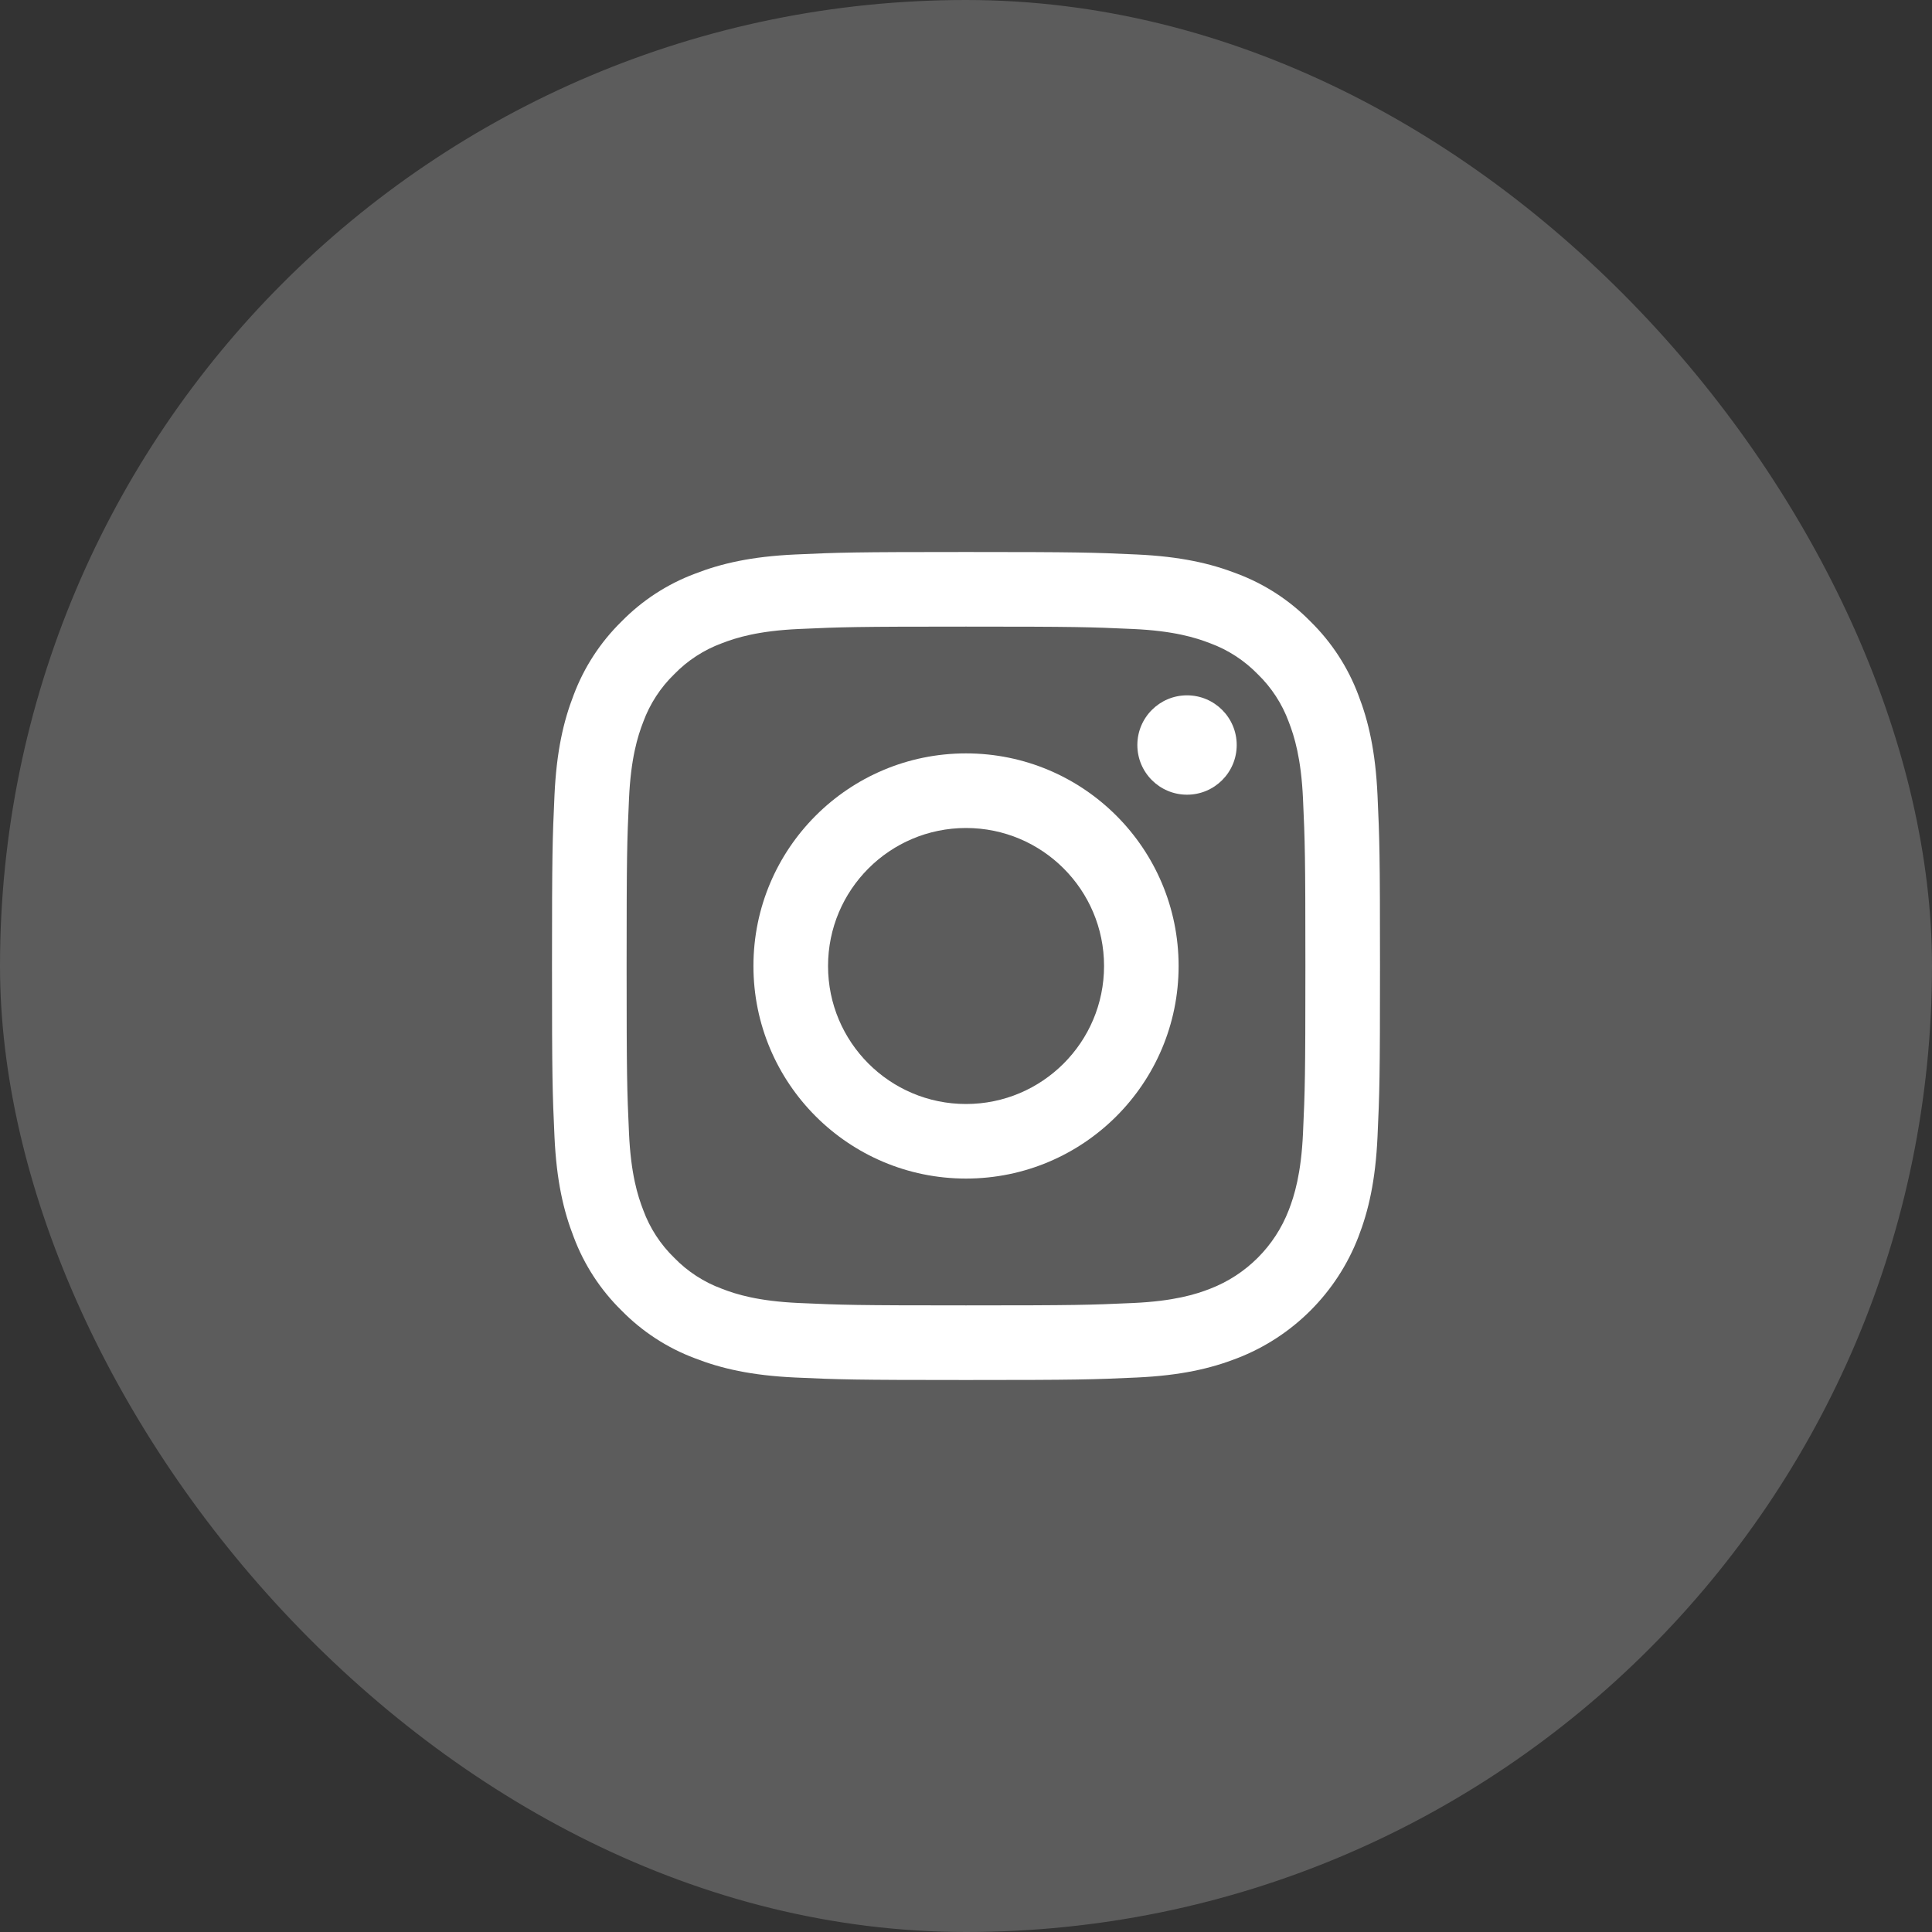
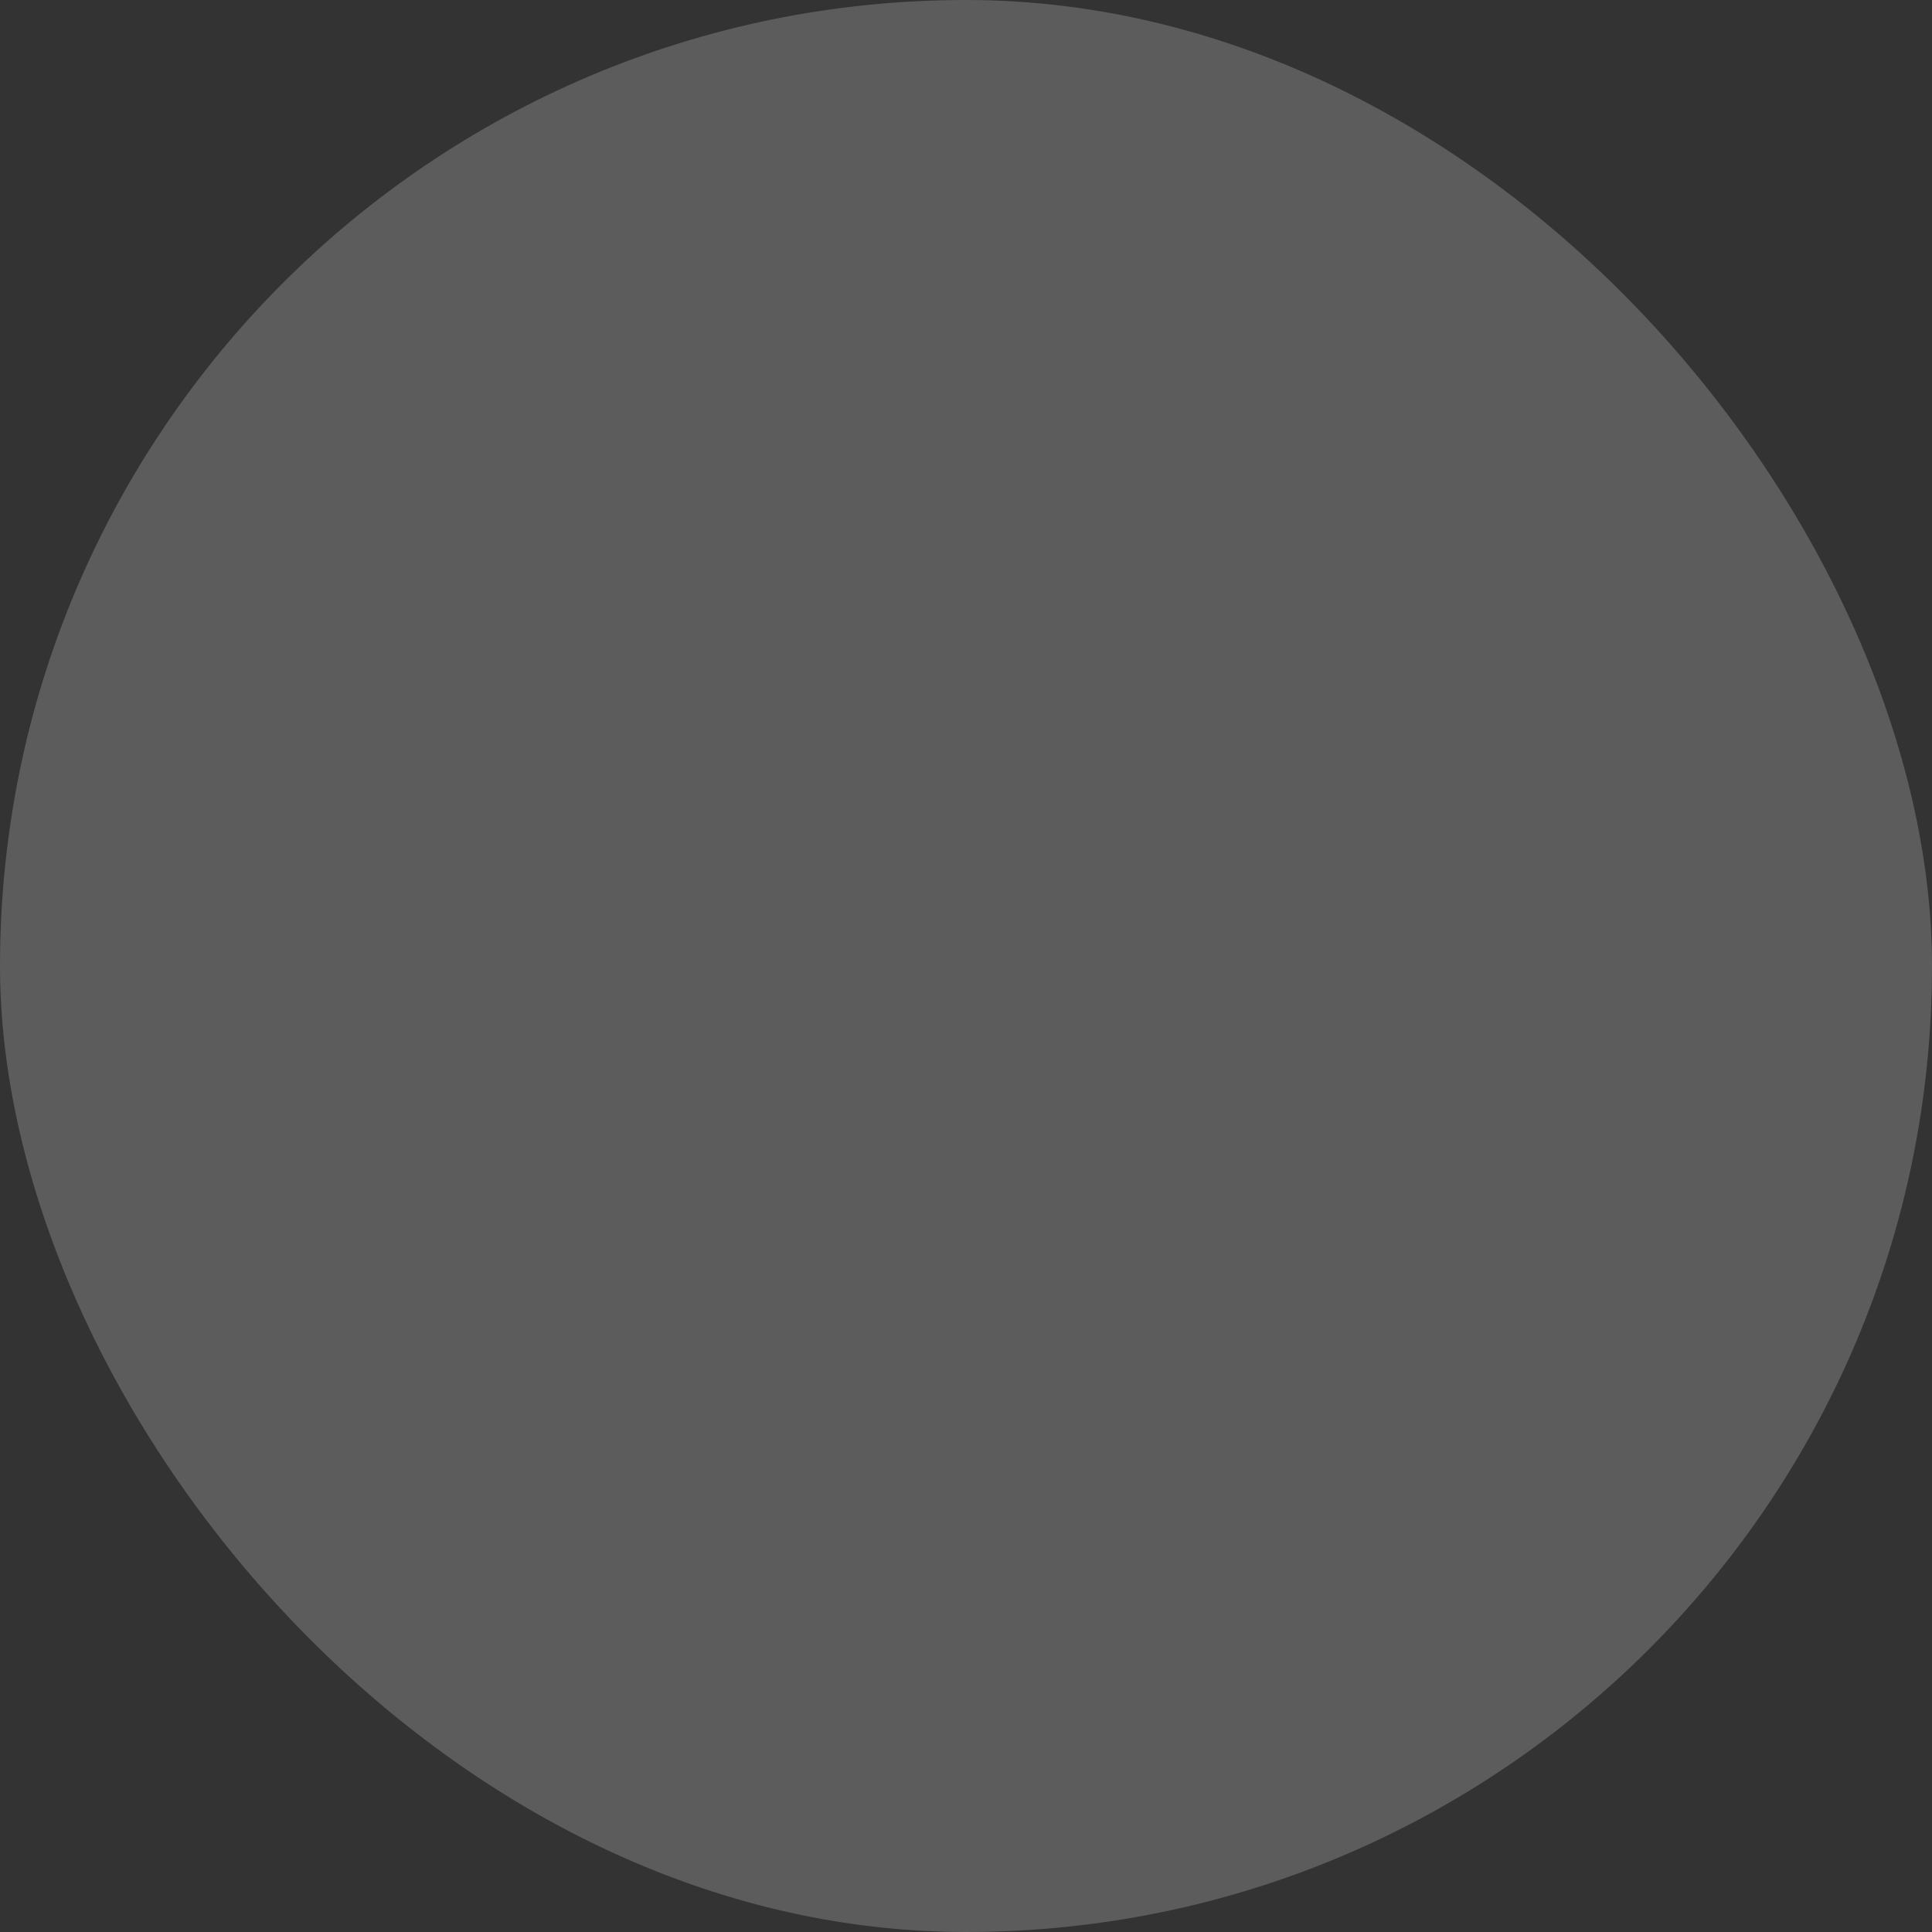
<svg xmlns="http://www.w3.org/2000/svg" width="42" height="42" viewBox="0 0 42 42" fill="none">
  <rect x="0" y="0" width="42" height="42" fill="#333333" stroke="none" />
  <rect width="42" height="42" rx="21" fill="white" fill-opacity="0.2" />
-   <path d="M29.946 17.289C29.902 16.331 29.75 15.677 29.528 15.105C29.302 14.504 28.947 13.96 28.489 13.511C28.04 13.053 27.496 12.698 26.895 12.472C26.323 12.25 25.669 12.098 24.711 12.054C23.751 12.01 23.444 12 21 12C18.556 12 18.249 12.01 17.289 12.054C16.331 12.098 15.677 12.25 15.105 12.473C14.504 12.698 13.96 13.053 13.511 13.511C13.053 13.96 12.698 14.504 12.472 15.105C12.25 15.677 12.098 16.331 12.054 17.289C12.01 18.249 12 18.556 12 21C12 23.444 12.01 23.751 12.054 24.711C12.098 25.669 12.25 26.323 12.473 26.895C12.699 27.496 13.053 28.04 13.511 28.489C13.96 28.947 14.504 29.302 15.105 29.527C15.677 29.75 16.331 29.902 17.29 29.946C18.25 29.99 18.556 30 21 30C23.444 30 23.751 29.99 24.711 29.946C25.669 29.902 26.323 29.75 26.895 29.527C28.104 29.06 29.06 28.104 29.528 26.895C29.75 26.323 29.902 25.669 29.946 24.711C29.99 23.751 30 23.444 30 21C30 18.556 29.99 18.249 29.946 17.289ZM28.326 24.637C28.286 25.515 28.139 25.991 28.016 26.308C27.713 27.093 27.093 27.713 26.308 28.016C25.991 28.14 25.514 28.286 24.637 28.326C23.688 28.369 23.403 28.378 21 28.378C18.597 28.378 18.312 28.369 17.363 28.326C16.486 28.286 16.009 28.14 15.692 28.016C15.301 27.872 14.947 27.642 14.657 27.343C14.358 27.053 14.128 26.699 13.984 26.308C13.861 25.991 13.714 25.515 13.674 24.637C13.631 23.688 13.622 23.403 13.622 21C13.622 18.597 13.631 18.312 13.674 17.363C13.714 16.486 13.861 16.009 13.984 15.692C14.128 15.301 14.358 14.947 14.657 14.657C14.947 14.358 15.301 14.128 15.692 13.984C16.009 13.861 16.486 13.714 17.363 13.674C18.312 13.631 18.597 13.622 21 13.622H21C23.403 13.622 23.688 13.631 24.637 13.674C25.514 13.714 25.991 13.861 26.308 13.984C26.699 14.128 27.052 14.358 27.343 14.657C27.642 14.947 27.872 15.301 28.016 15.692C28.139 16.009 28.286 16.486 28.326 17.363C28.369 18.312 28.378 18.597 28.378 21C28.378 23.403 28.369 23.688 28.326 24.637Z" fill="white" />
-   <path d="M21 16.378C18.448 16.378 16.379 18.447 16.379 21C16.379 23.552 18.448 25.621 21 25.621C23.553 25.621 25.622 23.552 25.622 21C25.622 18.447 23.553 16.378 21 16.378ZM21 24C19.344 24 18 22.656 18.001 21C18.001 19.343 19.344 18 21.001 18C22.657 18 24.001 19.343 24.001 21C24.001 22.656 22.657 24 21 24Z" fill="white" />
-   <path d="M26.885 16.196C26.885 16.793 26.401 17.276 25.805 17.276C25.208 17.276 24.725 16.793 24.725 16.196C24.725 15.6 25.208 15.116 25.805 15.116C26.401 15.116 26.885 15.6 26.885 16.196Z" fill="white" />
</svg>